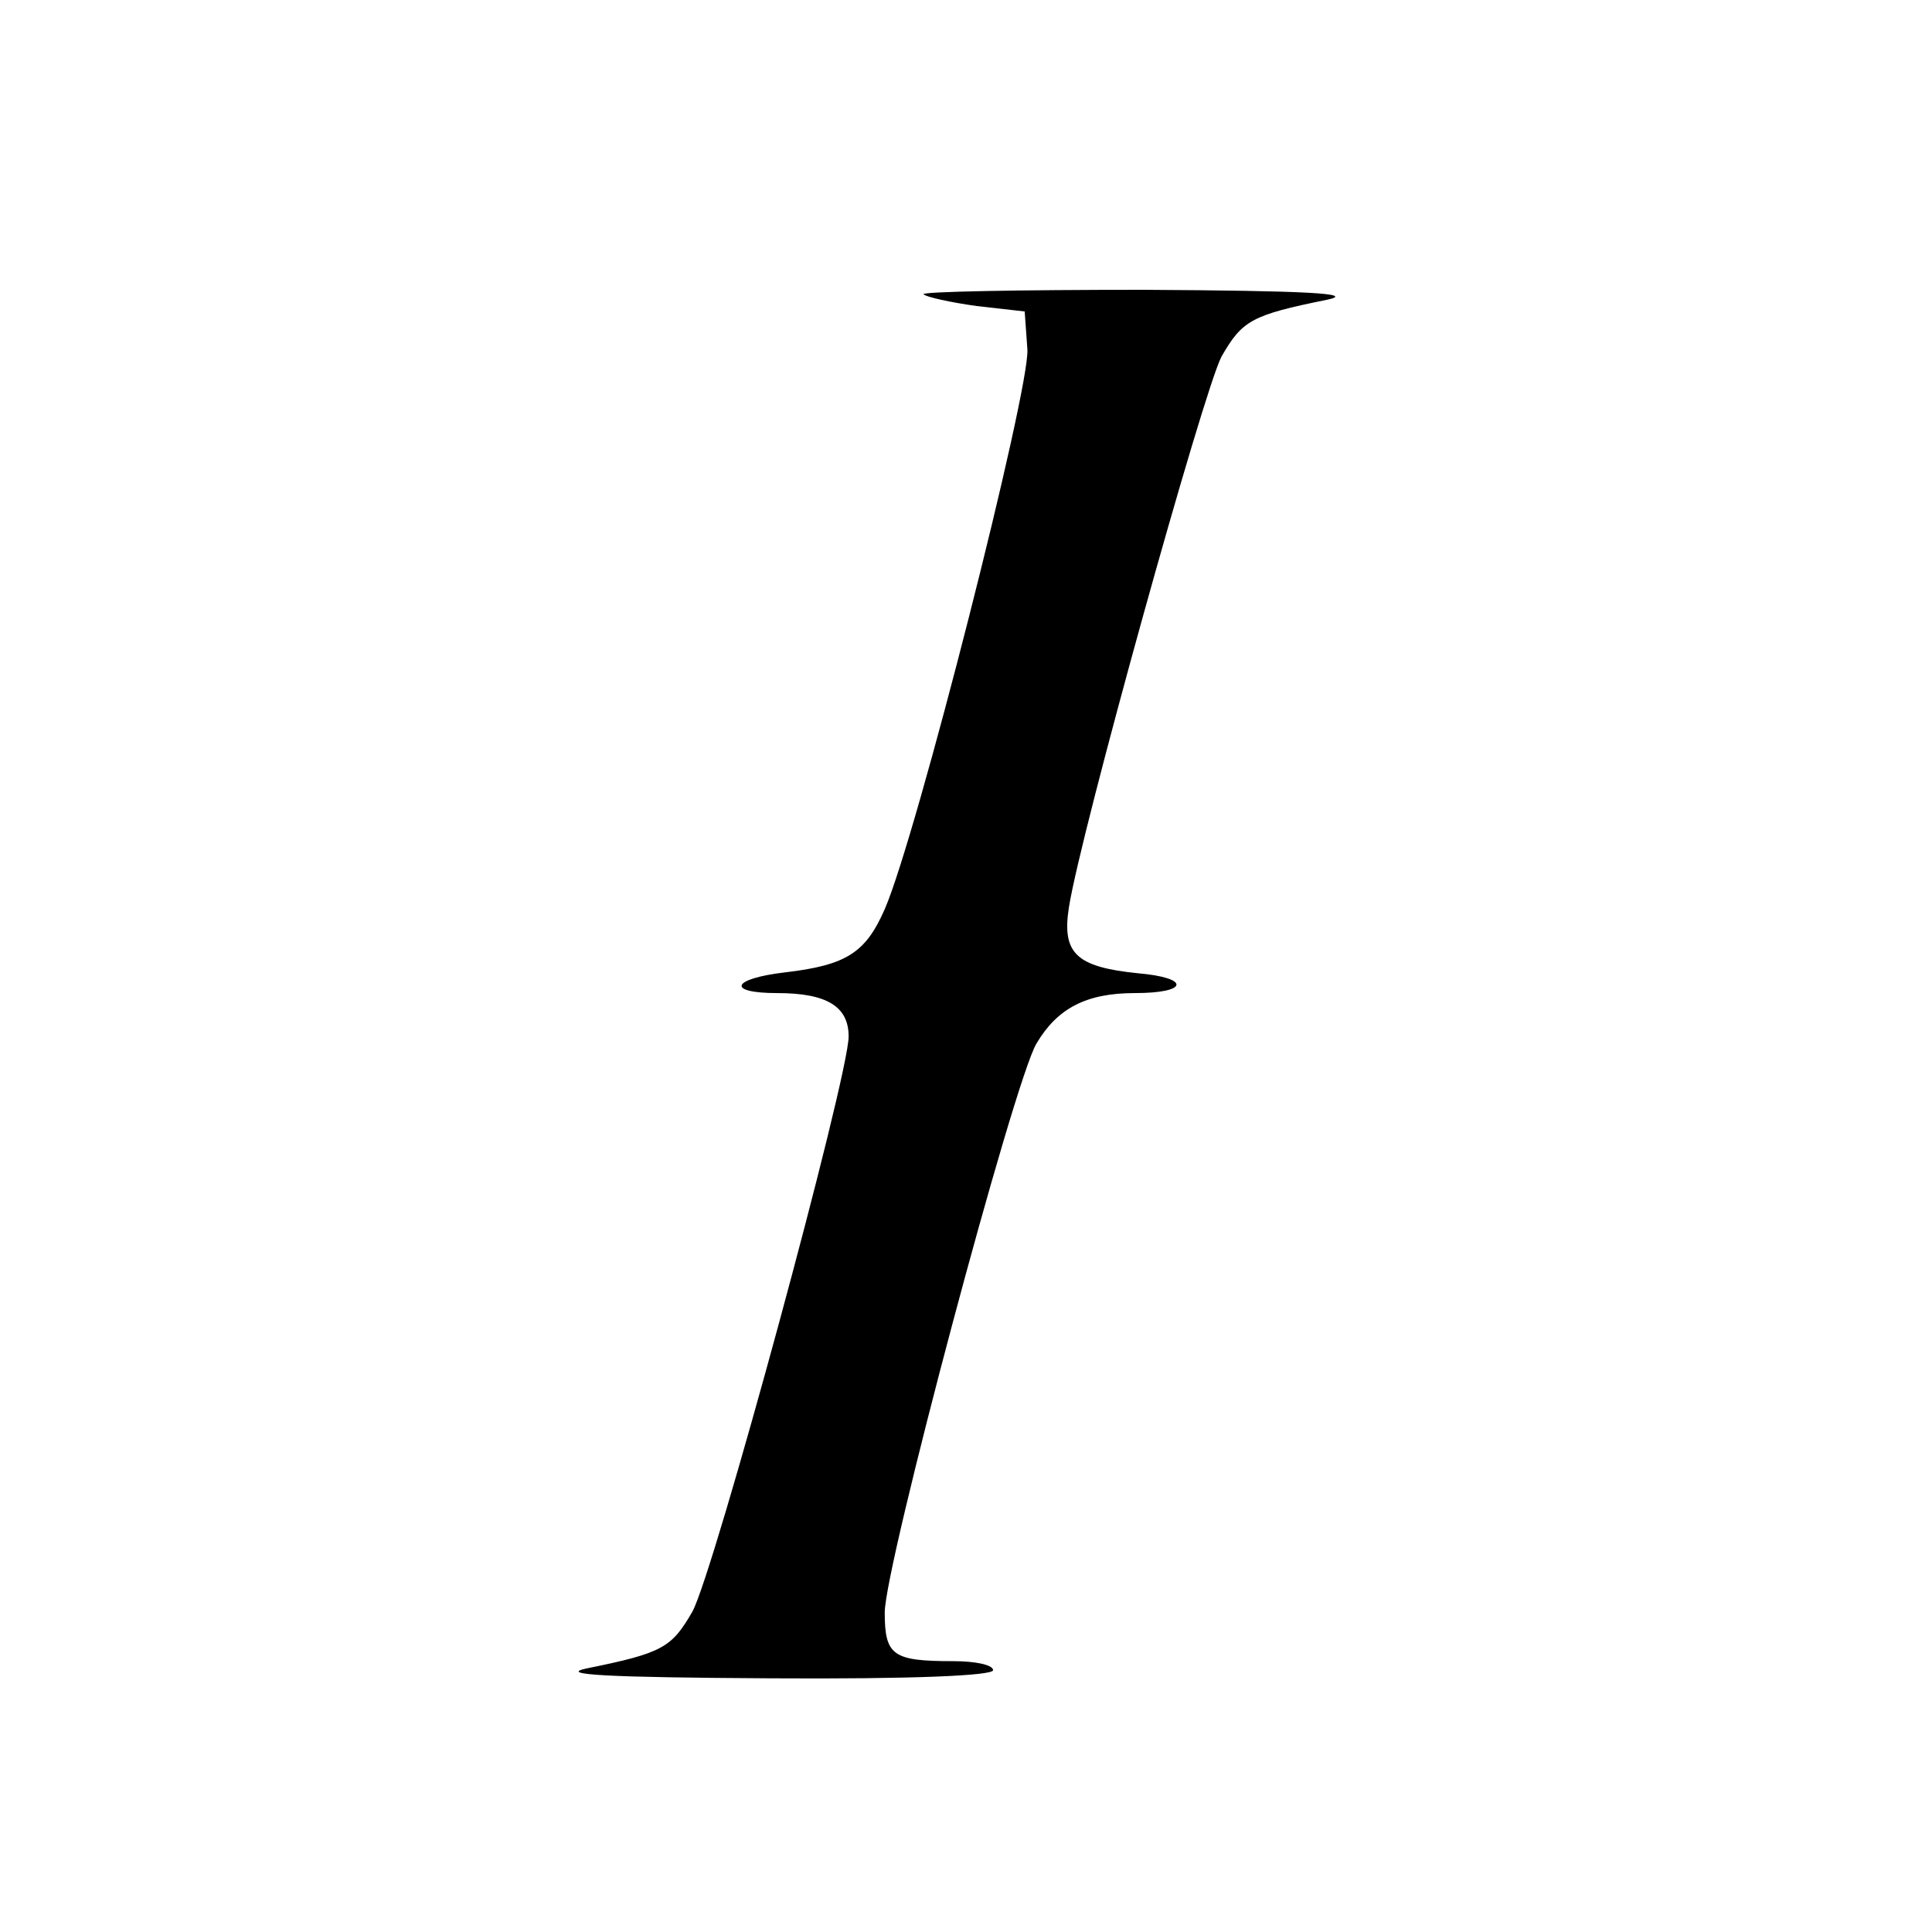
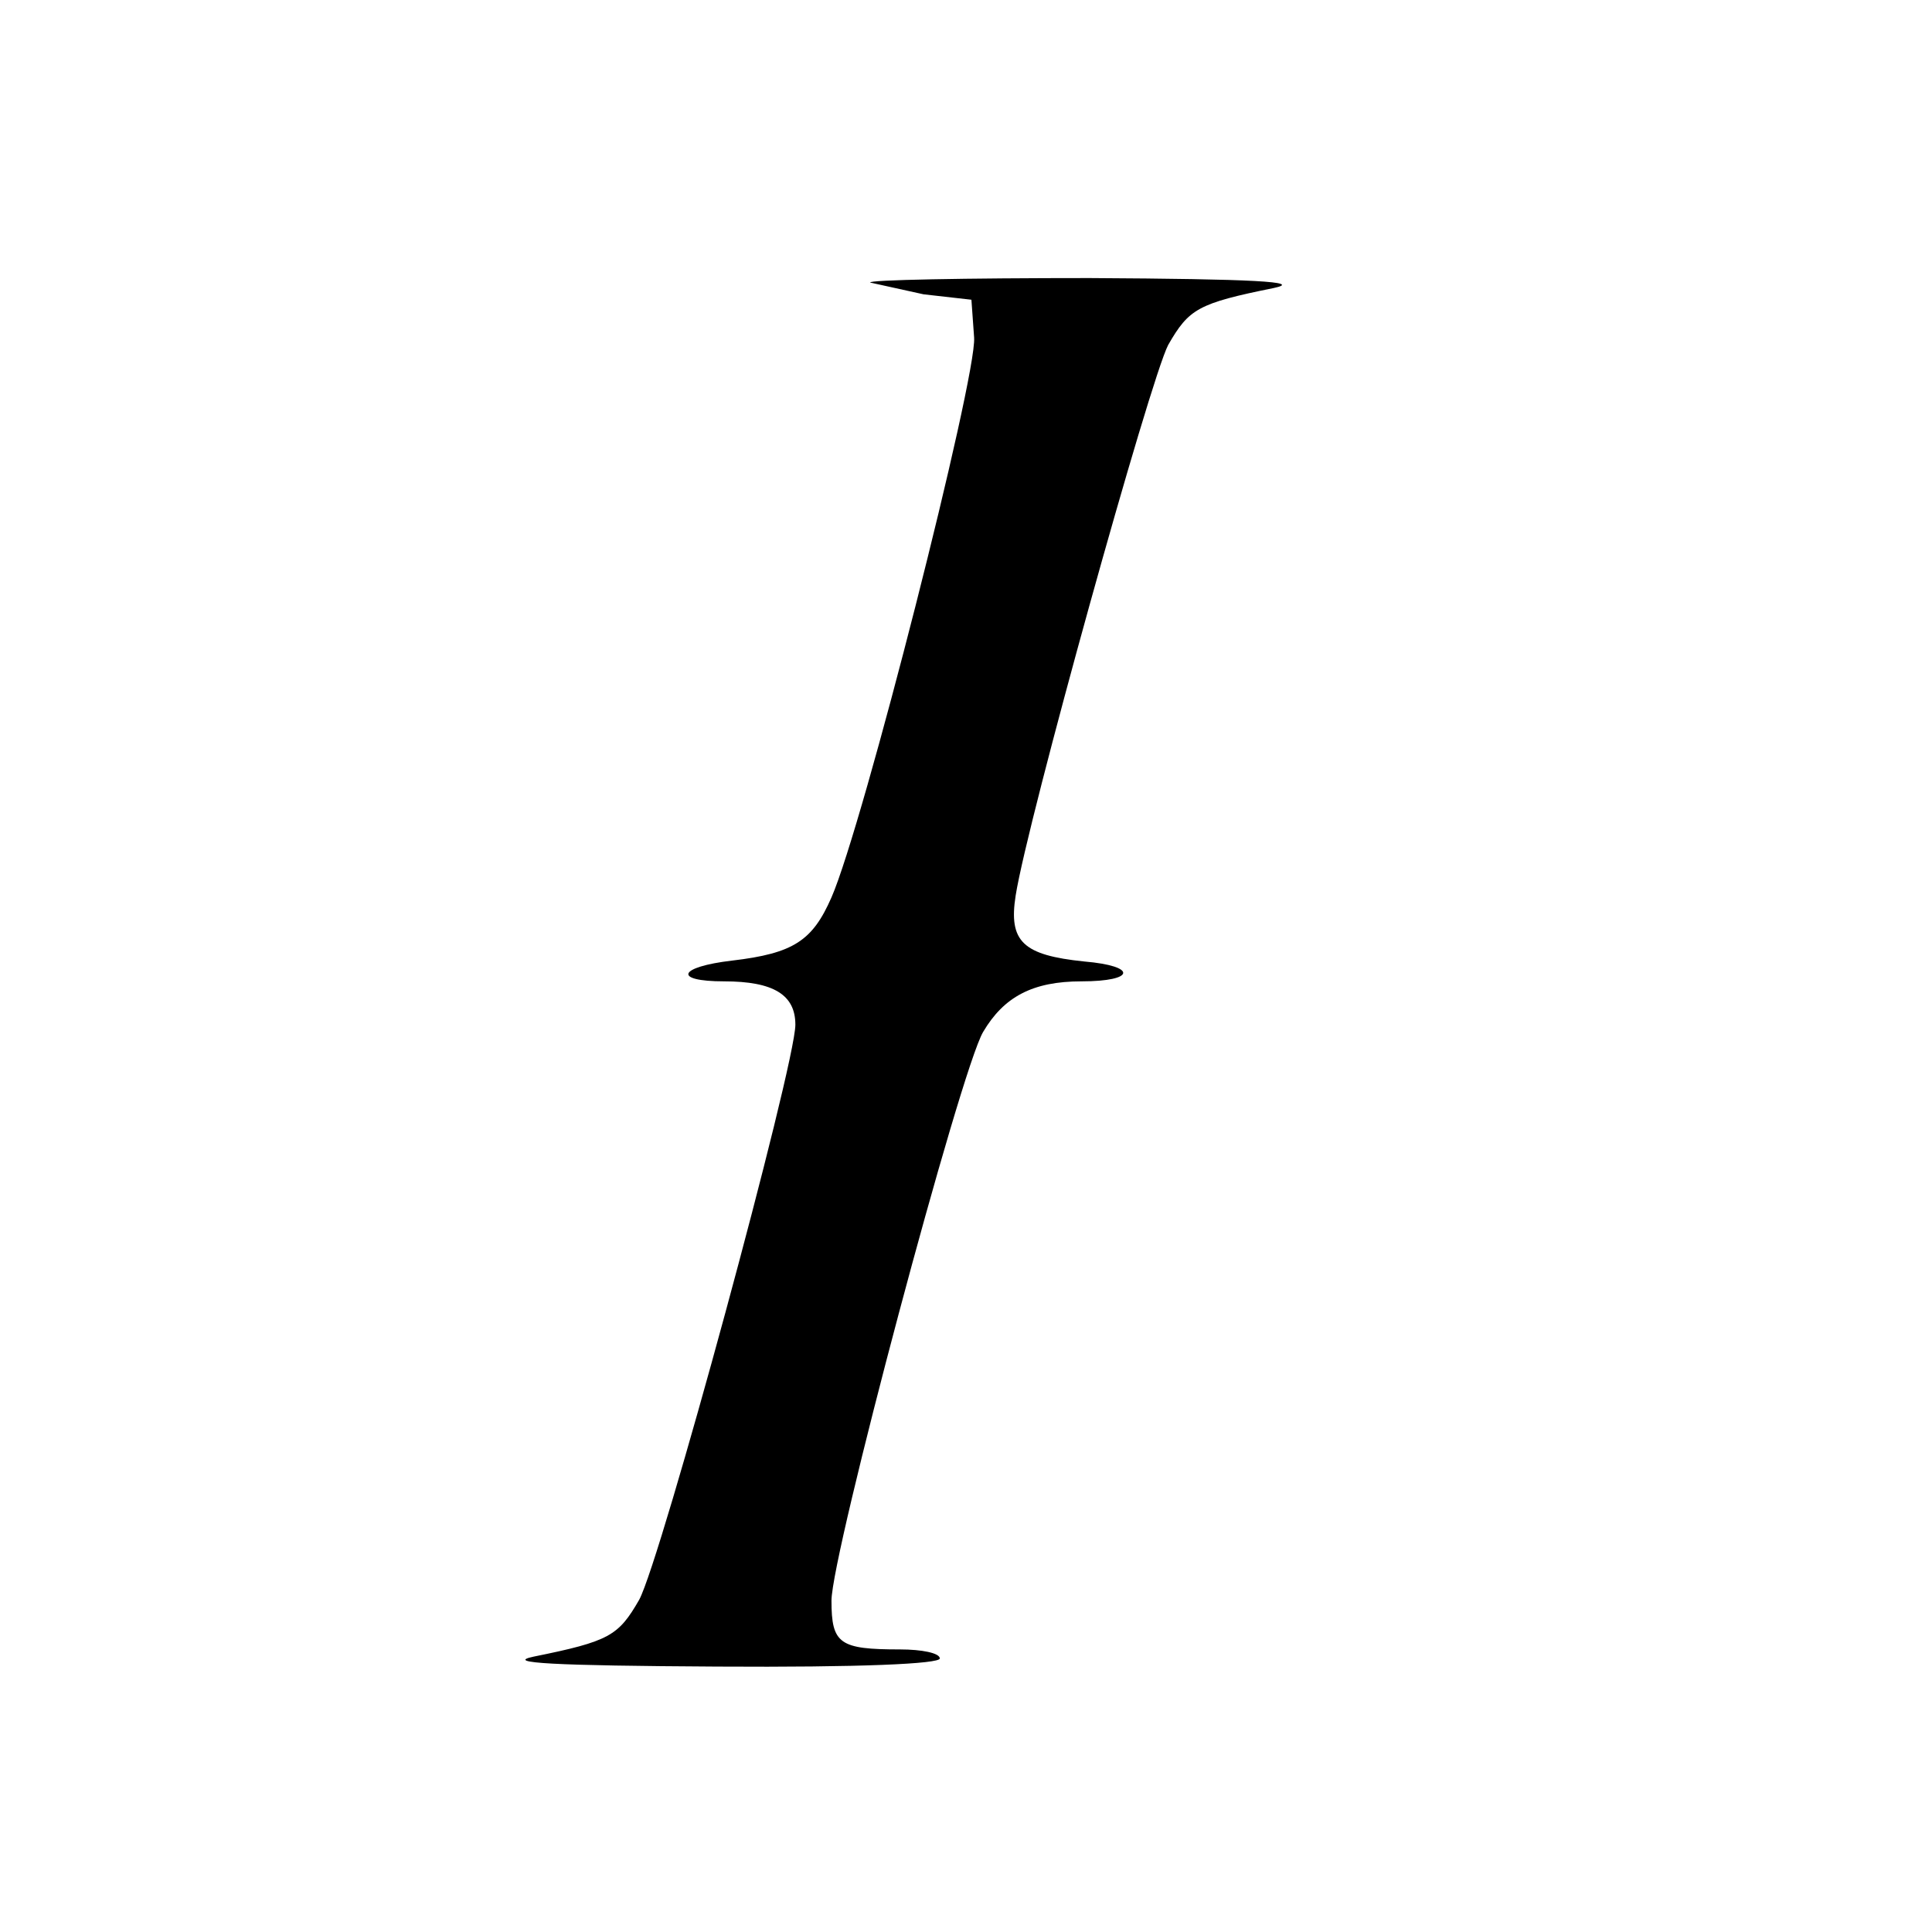
<svg xmlns="http://www.w3.org/2000/svg" version="1.0" width="214pt" height="214pt" viewBox="0 0 214 214" preserveAspectRatio="xMidYMid meet">
  <g transform="translate(0,214) scale(0.1,-0.1)" fill="#000000" stroke="none">
-     <path d="M1023 1814 c3 -3 30 -9 59 -13 l53 -6 3 -42 c3 -44 -123 -540 -158 -620 -21 -48 -42 -62 -110 -70 -60 -7 -66 -23 -9 -23 55 0 79 -15 79 -48 0 -45 -149 -593 -173 -637 -23 -40 -33 -46 -117 -63 -33 -7 22 -10 203 -11 159 -1 247 3 247 9 0 6 -20 10 -44 10 -67 0 -76 6 -76 54 0 51 143 588 168 630 23 39 55 56 109 56 60 0 62 17 3 22 -68 7 -84 22 -76 73 13 83 149 572 169 610 23 40 33 46 117 63 33 7 -22 10 -204 11 -137 0 -247 -2 -243 -5z" />
+     <path d="M1023 1814 l53 -6 3 -42 c3 -44 -123 -540 -158 -620 -21 -48 -42 -62 -110 -70 -60 -7 -66 -23 -9 -23 55 0 79 -15 79 -48 0 -45 -149 -593 -173 -637 -23 -40 -33 -46 -117 -63 -33 -7 22 -10 203 -11 159 -1 247 3 247 9 0 6 -20 10 -44 10 -67 0 -76 6 -76 54 0 51 143 588 168 630 23 39 55 56 109 56 60 0 62 17 3 22 -68 7 -84 22 -76 73 13 83 149 572 169 610 23 40 33 46 117 63 33 7 -22 10 -204 11 -137 0 -247 -2 -243 -5z" />
  </g>
</svg>